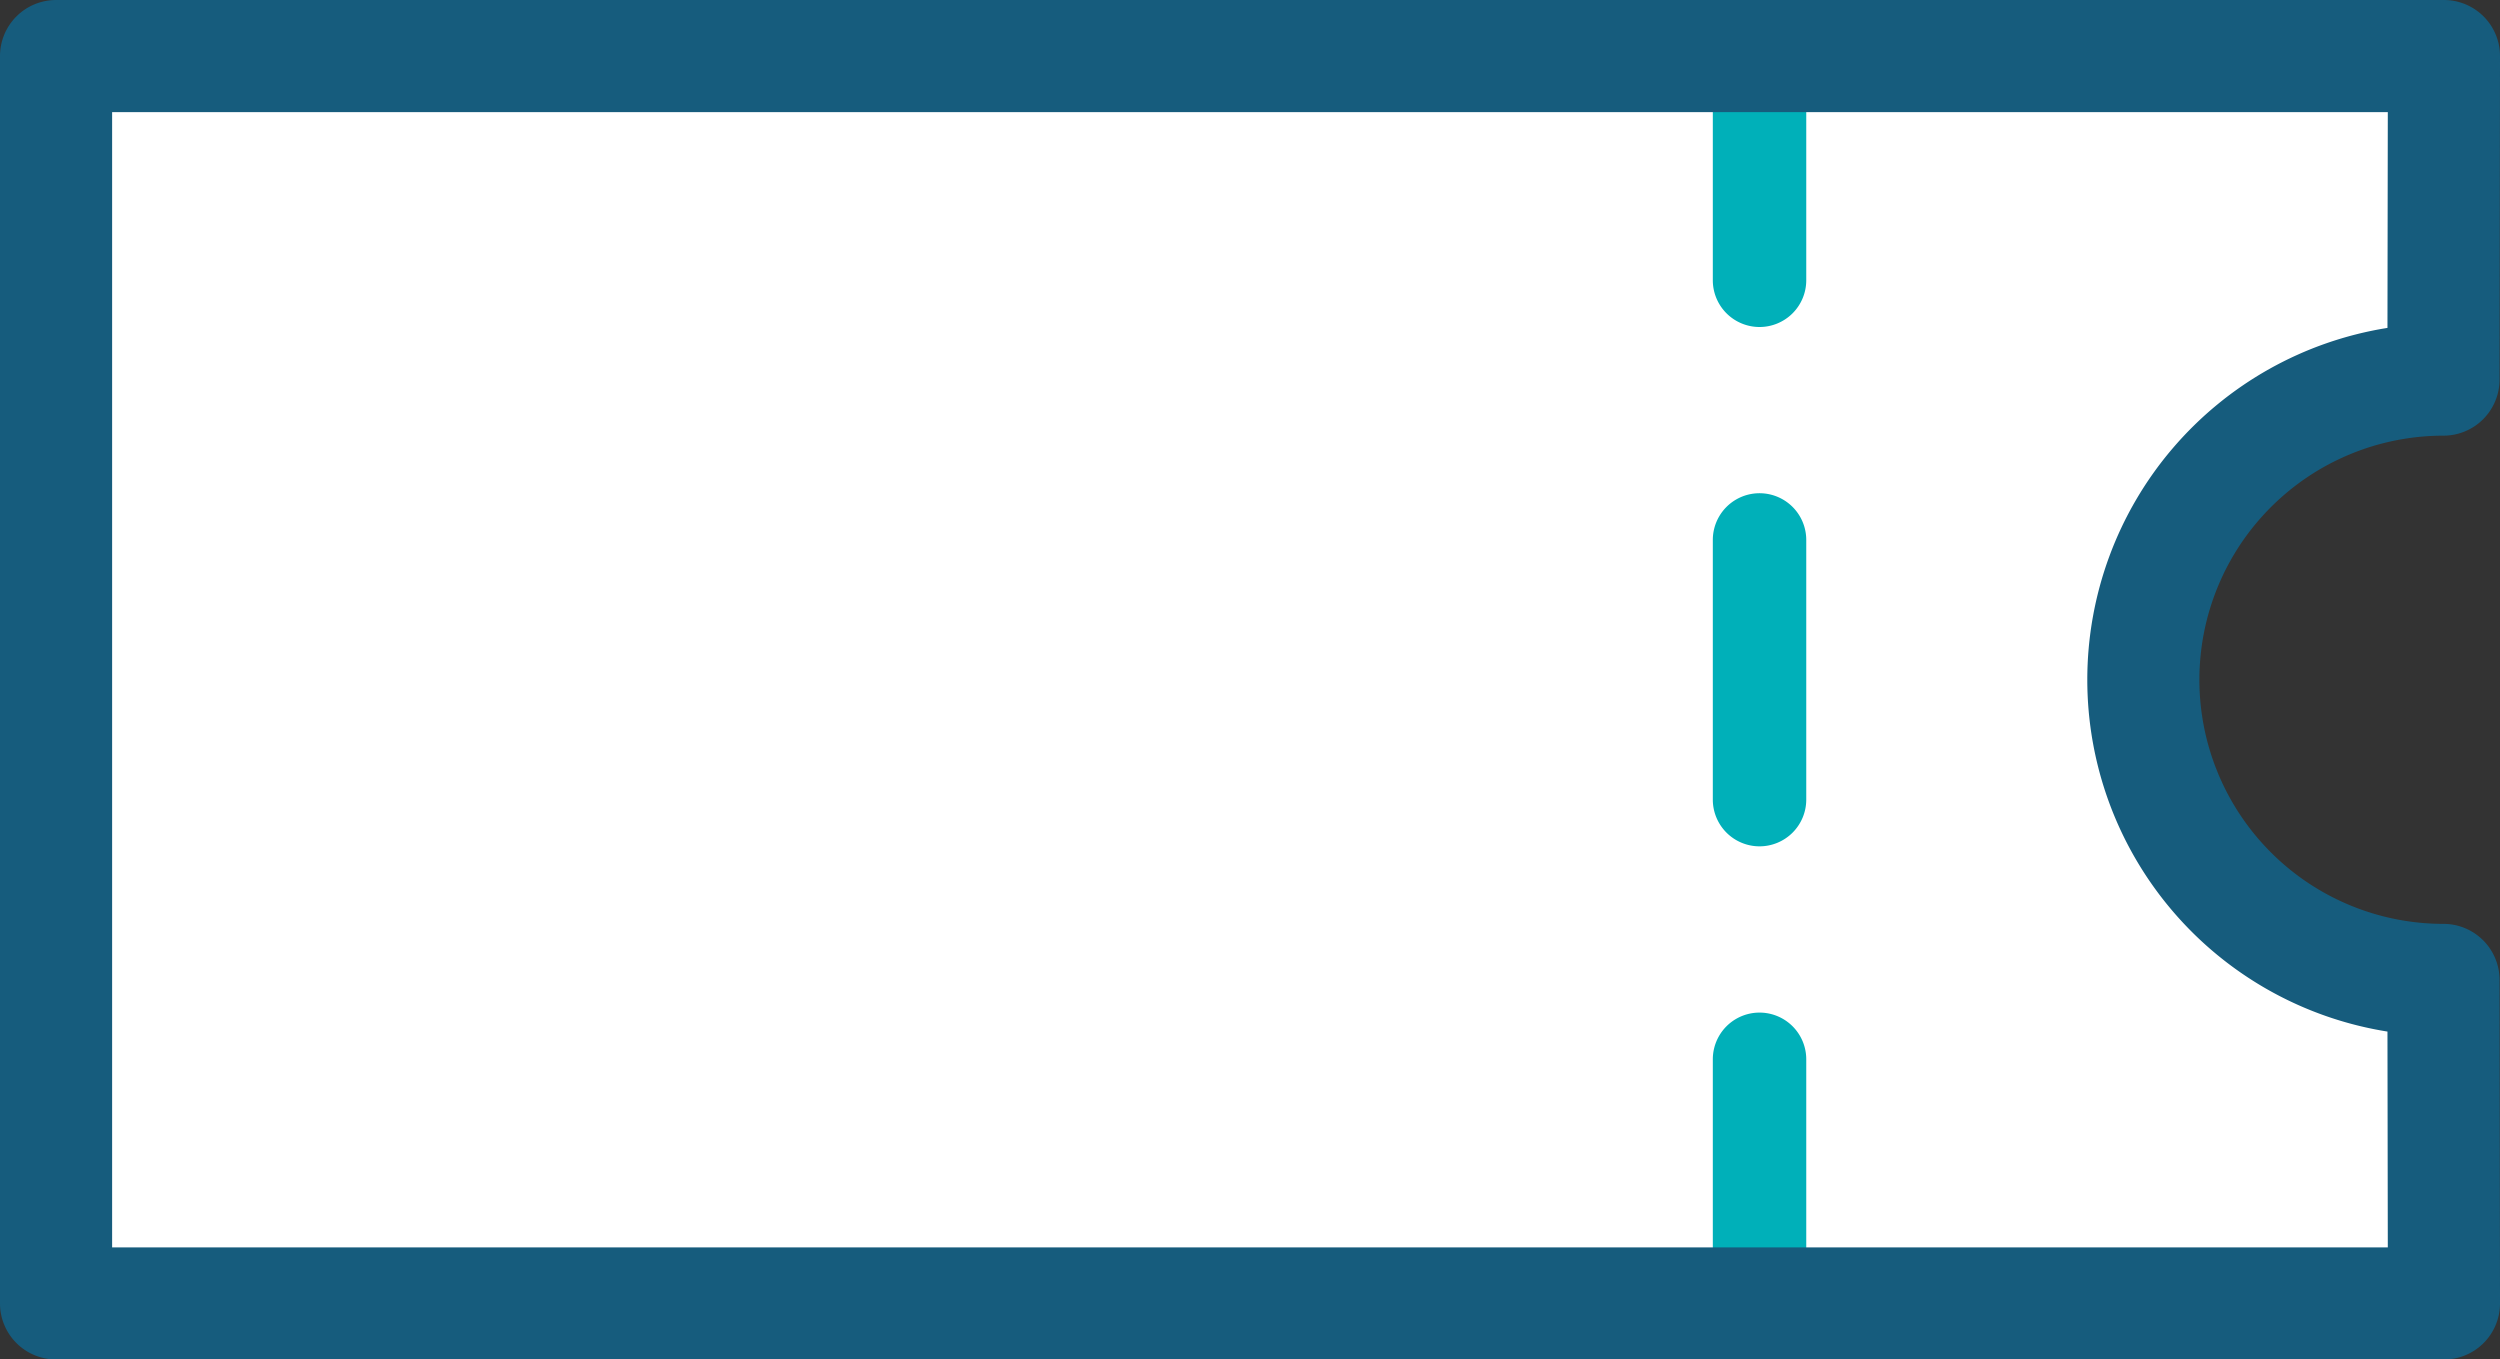
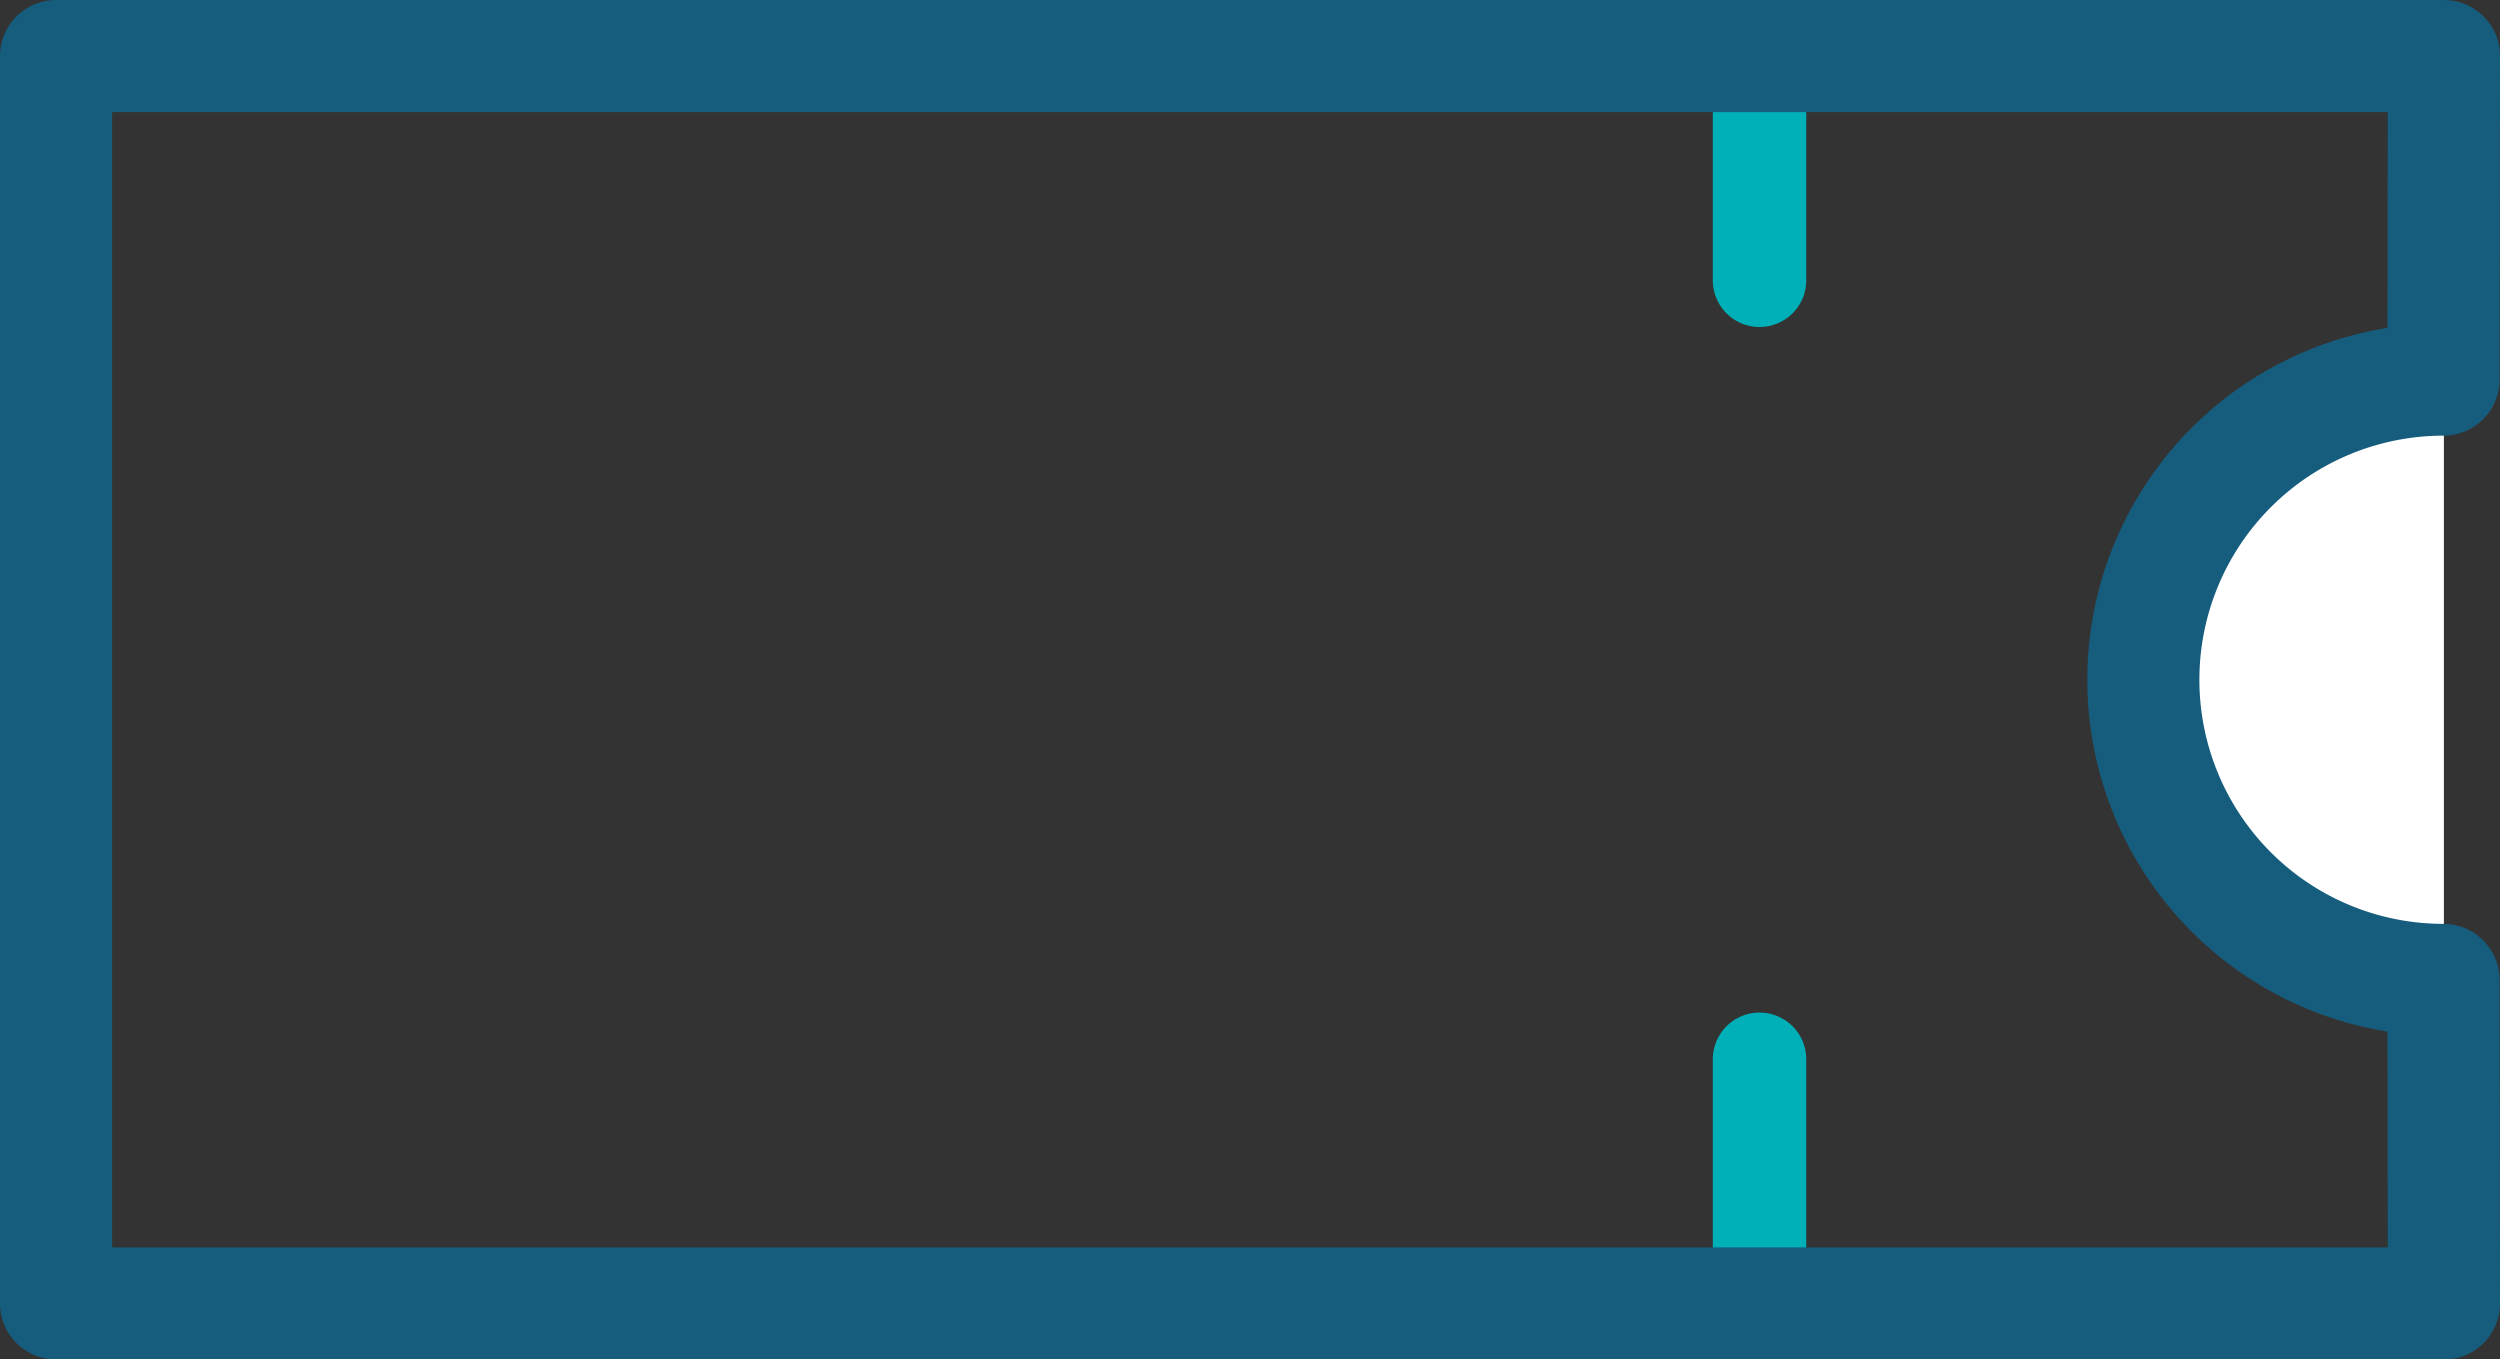
<svg xmlns="http://www.w3.org/2000/svg" id="グループ_10583" data-name="グループ 10583" width="146.732" height="79.791" viewBox="0 0 146.732 79.791">
  <rect x="0" y="0" width="146.732" height="79.791" fill="#333333" stroke="none" />
  <g id="グループ_1892" data-name="グループ 1892" transform="translate(0 0)">
-     <path id="パス_5390" data-name="パス 5390" d="M485.941,494.453a17.619,17.619,0,0,1,17.619-17.619l.024-18.988H363.435V531.06H503.584l-.024-18.988a17.619,17.619,0,0,1-17.619-17.619" transform="translate(-360.145 -454.557)" fill="#fff" />
+     <path id="パス_5390" data-name="パス 5390" d="M485.941,494.453a17.619,17.619,0,0,1,17.619-17.619l.024-18.988V531.06H503.584l-.024-18.988a17.619,17.619,0,0,1-17.619-17.619" transform="translate(-360.145 -454.557)" fill="#fff" />
    <path id="パス_5391" data-name="パス 5391" d="M505.078,535.291H364.927a2.743,2.743,0,0,1-2.742-2.742v-73.21a2.742,2.742,0,0,1,2.742-2.742H505.078a2.741,2.741,0,0,1,2.742,2.744l-.026,18.987a2.744,2.744,0,0,1-2.742,2.74,14.876,14.876,0,0,0,0,29.751,2.742,2.742,0,0,1,2.742,2.738l.026,18.99a2.745,2.745,0,0,1-2.742,2.744m-137.409-5.484H502.332l-.02-13.688a20.362,20.362,0,0,1,0-40.353l.02-13.686H367.669Z" transform="translate(-361.637 -456.049)" fill="#165c7d" />
    <path id="パス_5392" data-name="パス 5392" d="M410.507,475.242a2.743,2.743,0,0,1-2.742-2.742V459.339a2.742,2.742,0,1,1,5.484,0V472.5a2.743,2.743,0,0,1-2.742,2.742" transform="translate(-307.235 -456.049)" fill="#00b0b9" />
-     <path id="パス_5393" data-name="パス 5393" d="M410.507,490.269a2.743,2.743,0,0,1-2.742-2.742V472.286a2.742,2.742,0,0,1,5.484,0v15.241a2.743,2.743,0,0,1-2.742,2.742" transform="translate(-307.235 -440.595)" fill="#00b0b9" />
    <path id="パス_5394" data-name="パス 5394" d="M410.507,502.086a2.743,2.743,0,0,1-2.742-2.742V486.183a2.742,2.742,0,0,1,5.484,0v13.161a2.743,2.743,0,0,1-2.742,2.742" transform="translate(-307.235 -424.009)" fill="#00b0b9" />
    <path id="パス_5395" data-name="パス 5395" d="M505.377,536.138H365.225a3.29,3.29,0,0,1-3.29-3.29v-73.21a3.29,3.29,0,0,1,3.29-3.29H505.377a3.288,3.288,0,0,1,3.29,3.293l-.026,18.99a3.292,3.292,0,0,1-3.29,3.286,14.327,14.327,0,0,0,0,28.655,3.291,3.291,0,0,1,3.29,3.286l.026,18.987a3.291,3.291,0,0,1-3.29,3.295m-136.861-6.581H502.082l-.02-12.666a20.911,20.911,0,0,1,0-41.3l.02-12.663H368.516Z" transform="translate(-361.935 -456.347)" fill="#165c7d" />
  </g>
</svg>